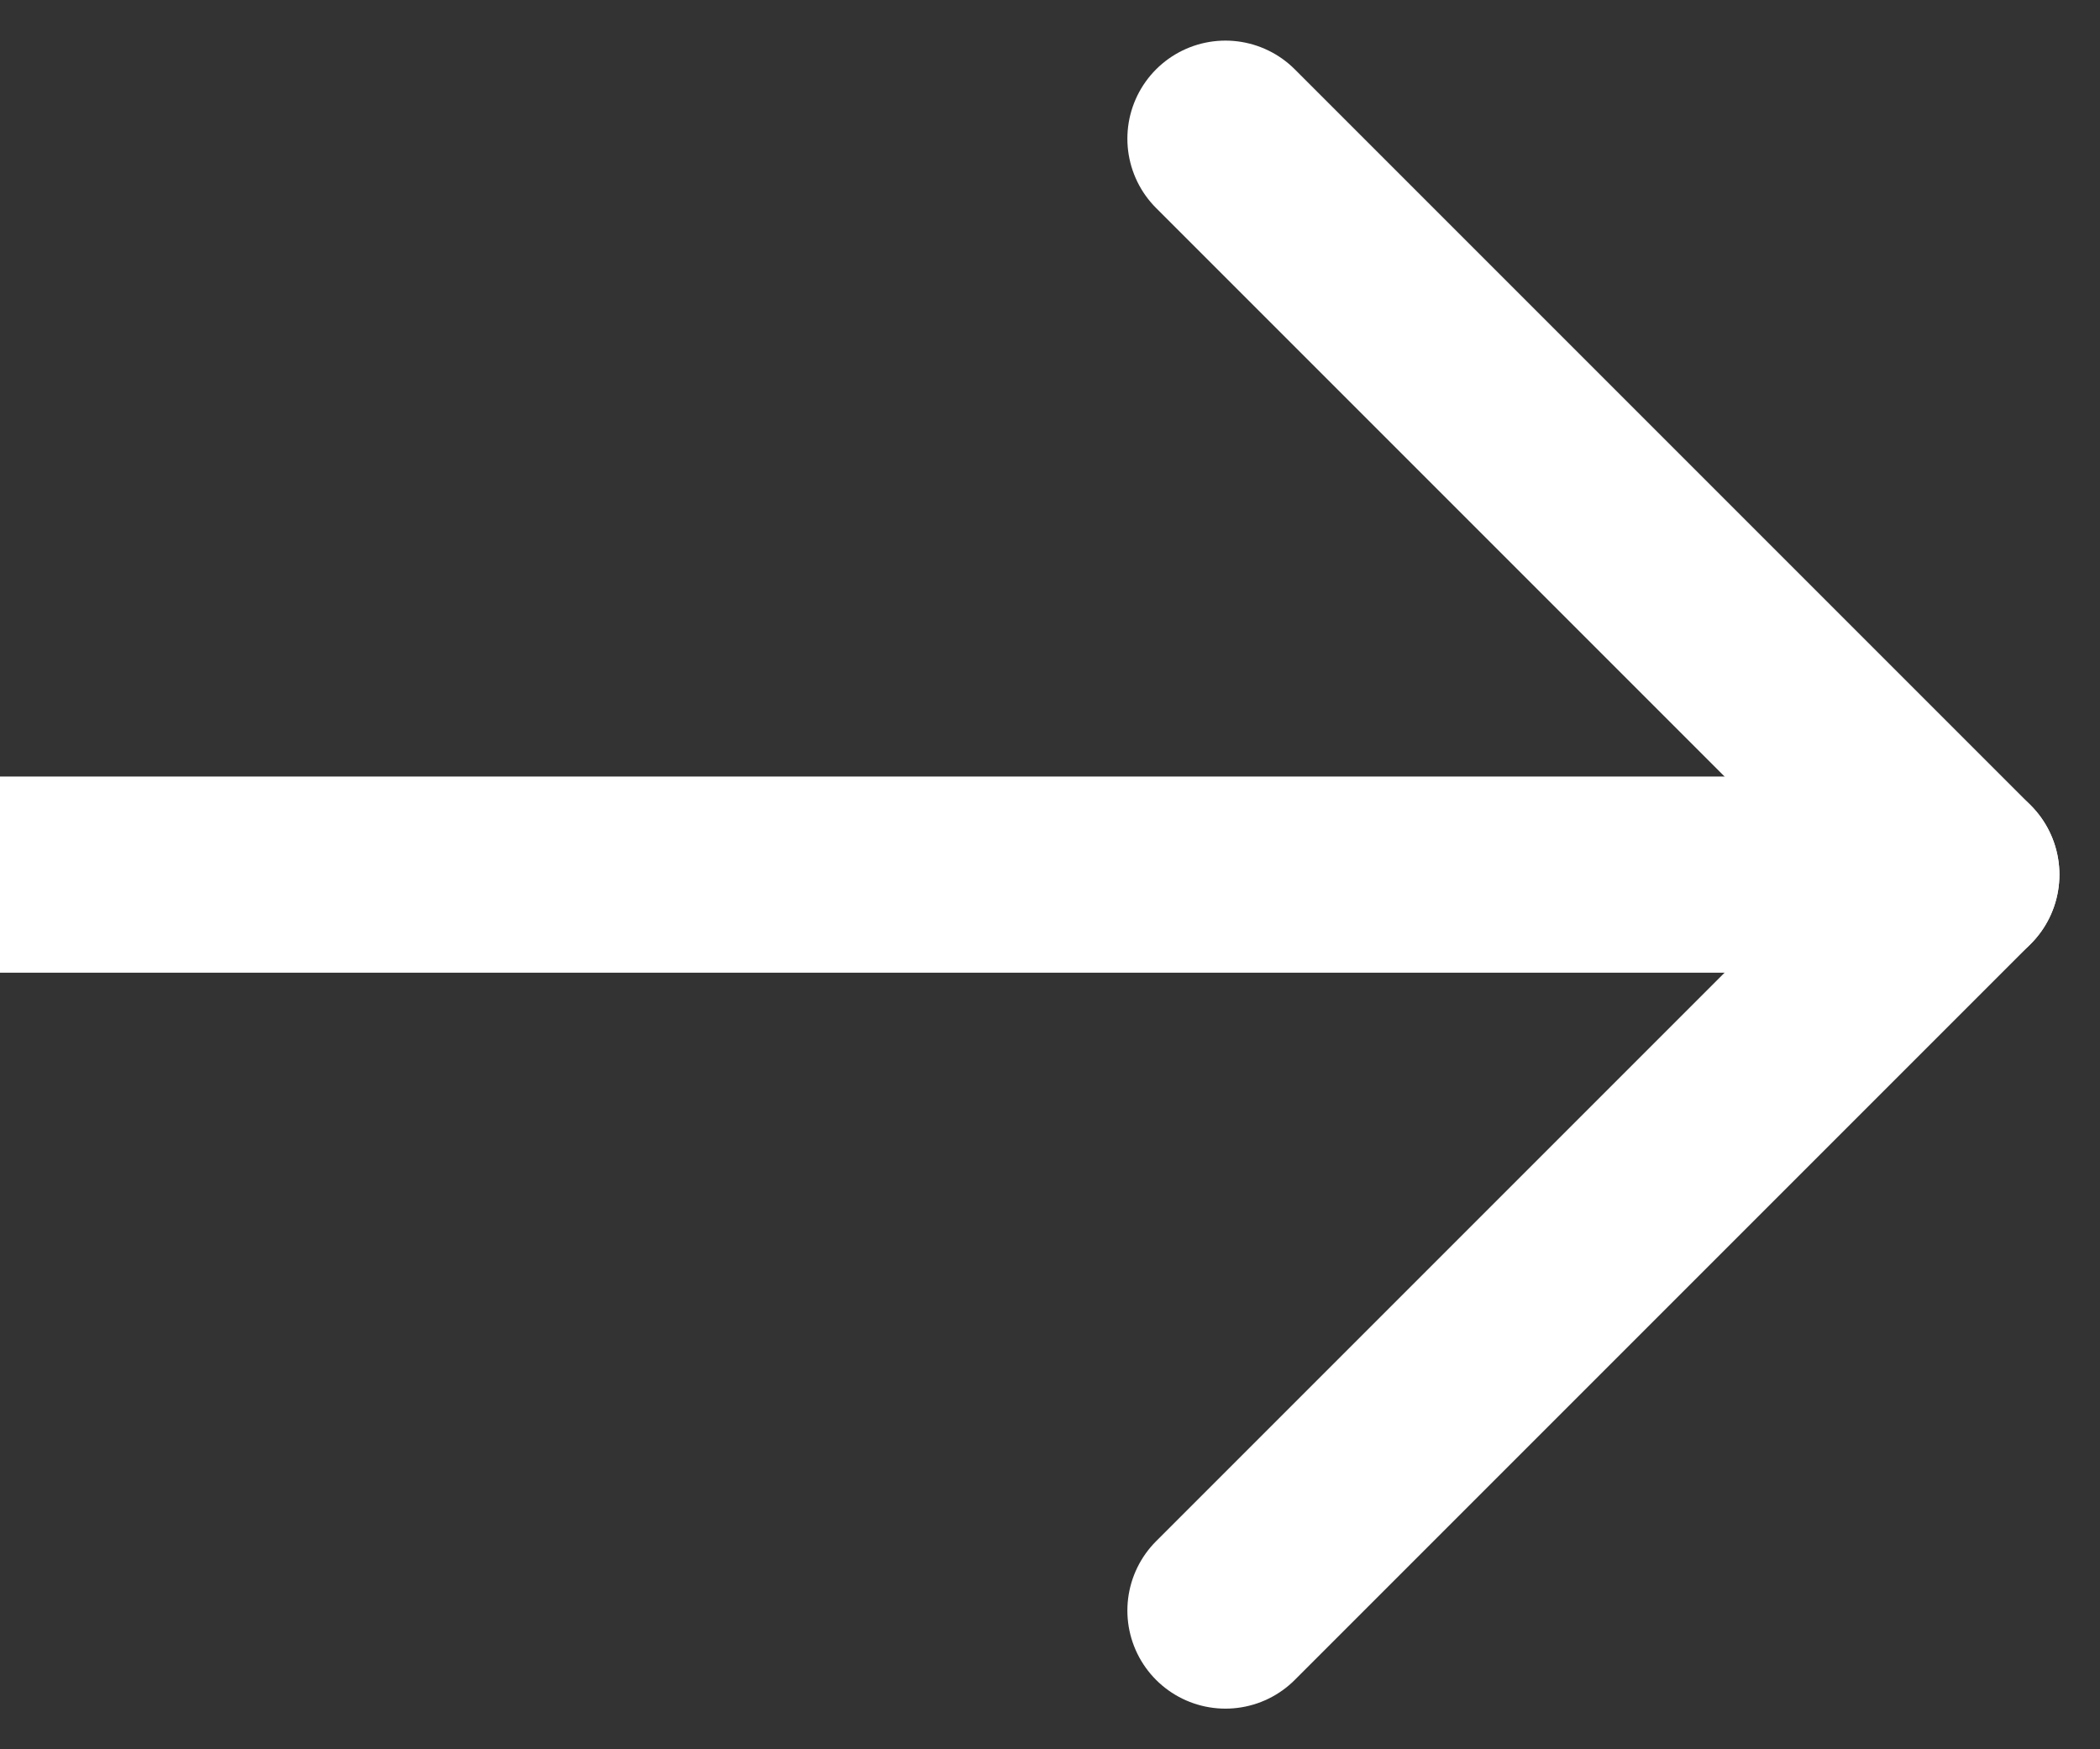
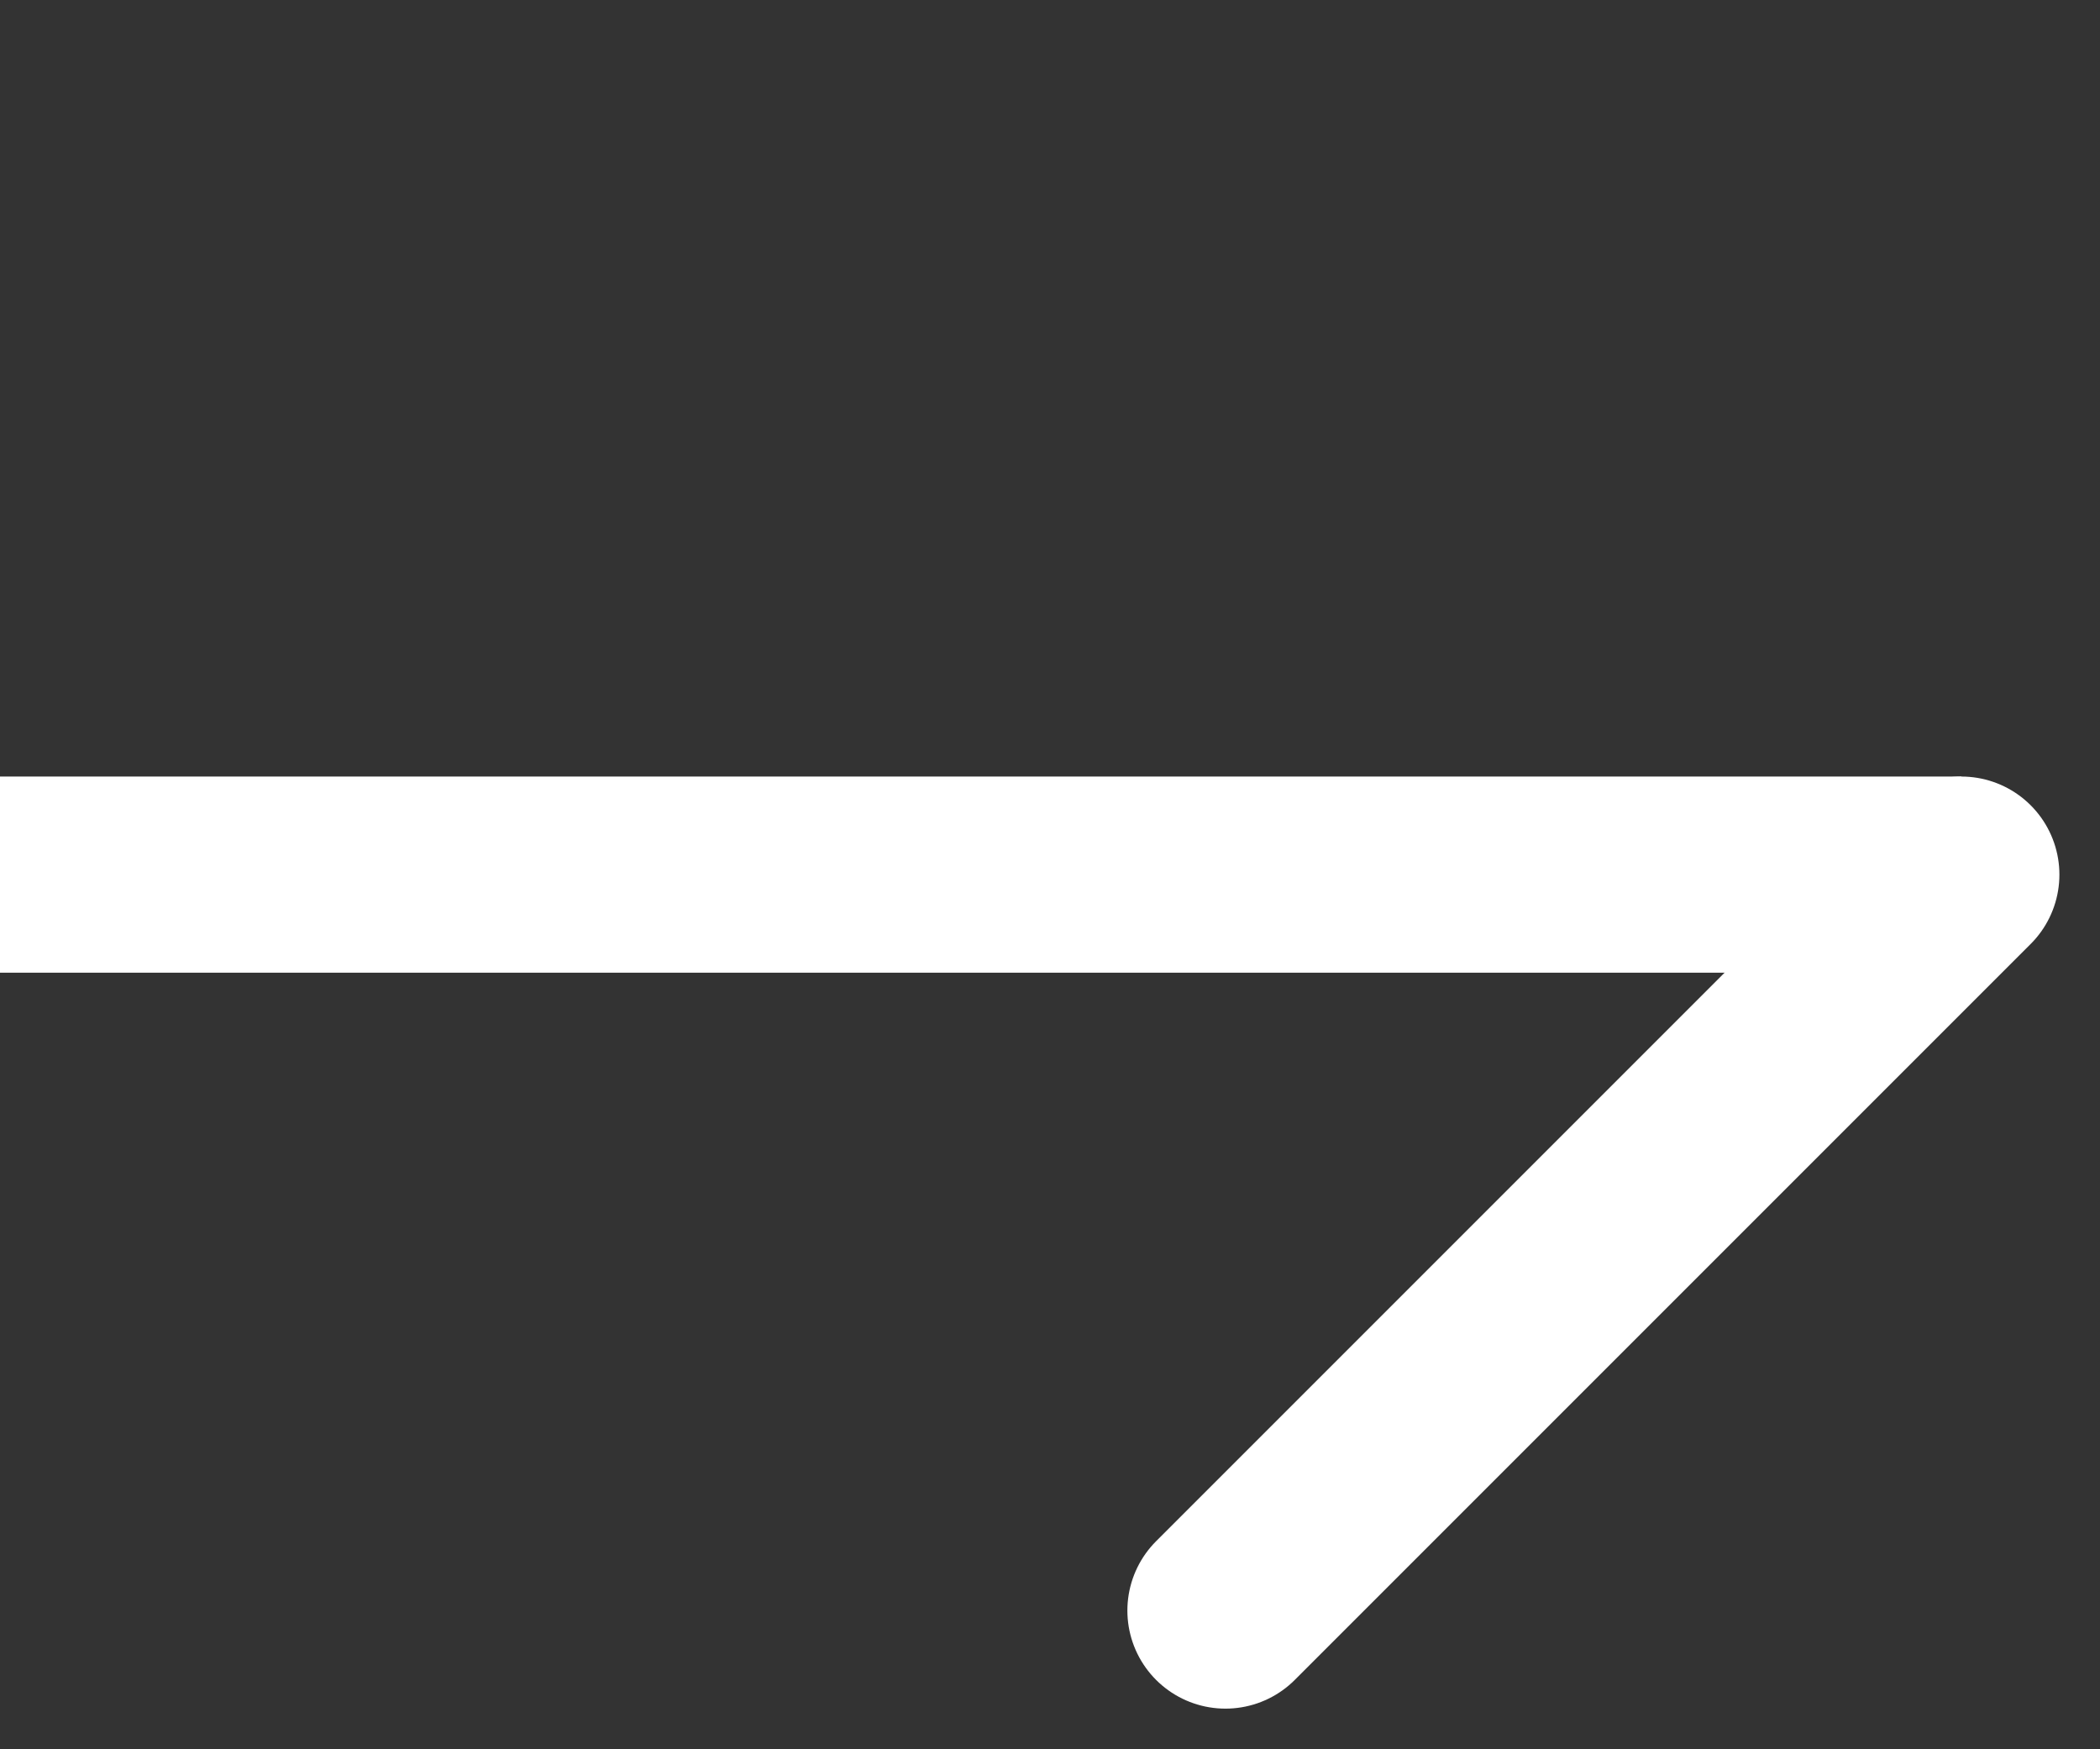
<svg xmlns="http://www.w3.org/2000/svg" width="21.414" height="17.837" viewBox="0 0 21.414 17.837">
  <rect x="0" y="0" width="21.414" height="17.837" fill="#333333" stroke="none" />
  <g id="right-arrow" transform="translate(-1.482 1.414)">
    <g id="Group_1398" data-name="Group 1398">
      <g id="Group_1398-2" data-name="Group 1398" transform="translate(13.978)">
-         <line id="Line_23" data-name="Line 23" x1="7.504" y1="7.504" fill="none" stroke="#fff" stroke-linecap="round" stroke-width="2" />
        <line id="Line_24" data-name="Line 24" x1="7.504" y2="7.504" transform="translate(0 7.504)" fill="none" stroke="#fff" stroke-linecap="round" stroke-width="2" />
      </g>
      <line id="Line_6" data-name="Line 6" x2="20" transform="translate(1.482 7.504)" fill="none" stroke="#fff" stroke-width="2" />
    </g>
  </g>
</svg>